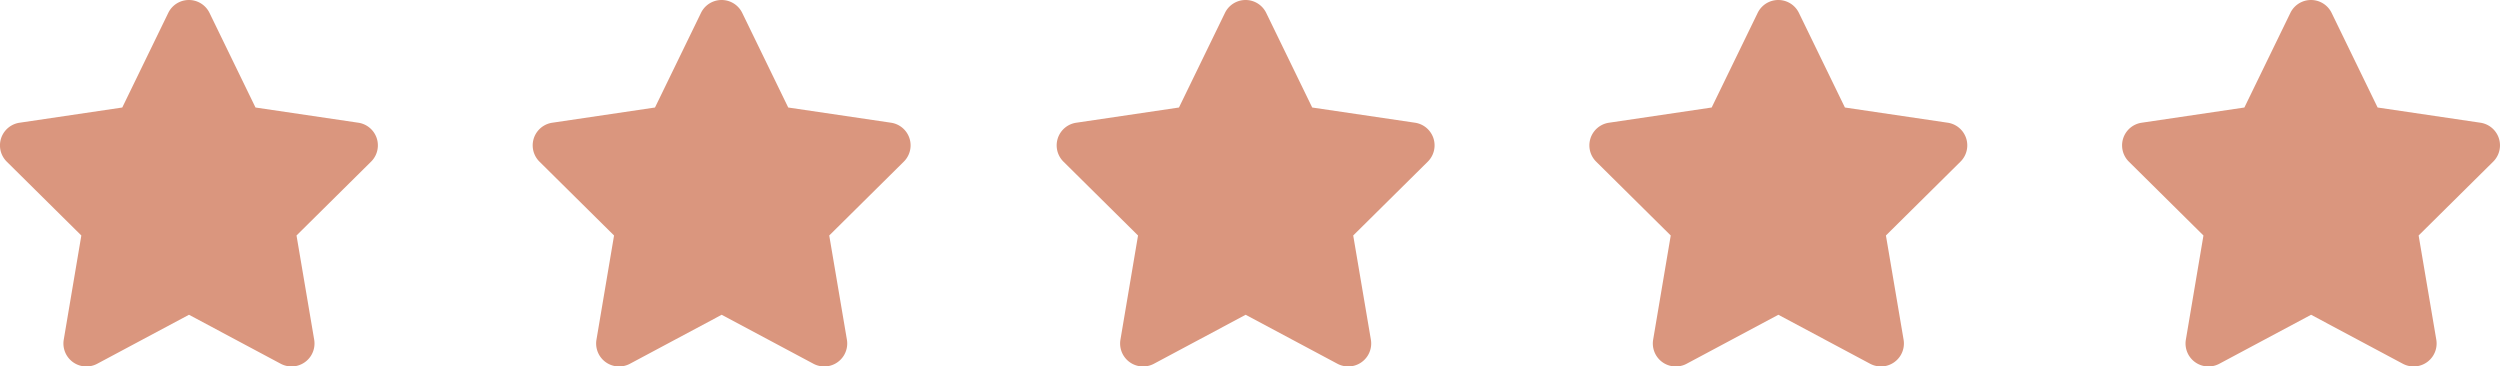
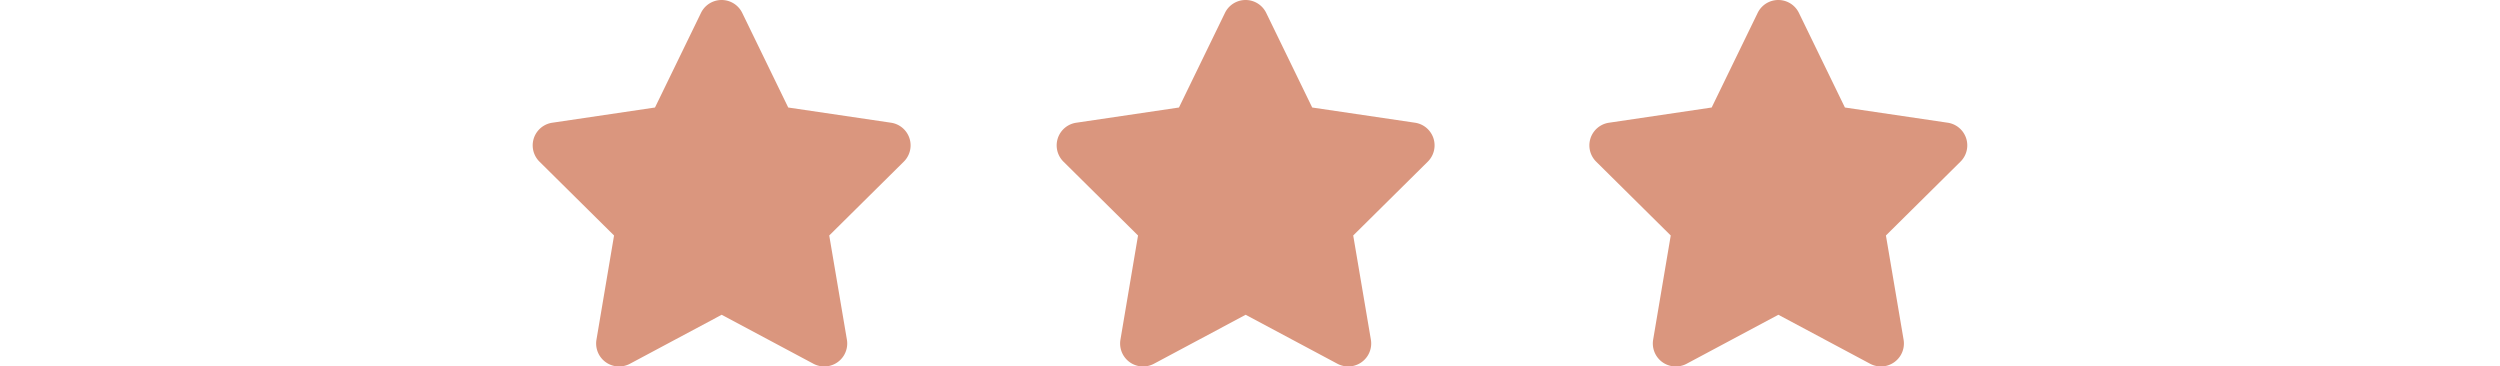
<svg xmlns="http://www.w3.org/2000/svg" width="193" height="28.289" viewBox="0 0 193 28.289">
  <g id="stars" transform="translate(-345 -5219.341)">
-     <path id="star" d="M40.317.994a1.77,1.77,0,0,0-3.182,0L33.583,8.3,25.649,9.475a1.768,1.768,0,0,0-.983,3.005l5.757,5.7-1.359,8.049a1.773,1.773,0,0,0,2.58,1.856L38.732,24.3l7.088,3.784a1.773,1.773,0,0,0,2.58-1.856l-1.365-8.049,5.757-5.7a1.768,1.768,0,0,0-.983-3.005L43.869,8.3Z" transform="translate(320.856 5219.341)" fill="#da967e" />
    <path id="star-2" data-name="star" d="M40.317.994a1.77,1.77,0,0,0-3.182,0L33.583,8.3,25.649,9.475a1.768,1.768,0,0,0-.983,3.005l5.757,5.7-1.359,8.049a1.773,1.773,0,0,0,2.58,1.856L38.732,24.3l7.088,3.784a1.773,1.773,0,0,0,2.58-1.856l-1.365-8.049,5.757-5.7a1.768,1.768,0,0,0-.983-3.005L43.869,8.3Z" transform="translate(361.982 5219.341)" fill="#da967e" />
    <path id="star-3" data-name="star" d="M40.317.994a1.77,1.77,0,0,0-3.182,0L33.583,8.3,25.649,9.475a1.768,1.768,0,0,0-.983,3.005l5.757,5.7-1.359,8.049a1.773,1.773,0,0,0,2.58,1.856L38.732,24.3l7.088,3.784a1.773,1.773,0,0,0,2.58-1.856l-1.365-8.049,5.757-5.7a1.768,1.768,0,0,0-.983-3.005L43.869,8.3Z" transform="translate(402.433 5219.341)" fill="#da967e" />
    <path id="star-4" data-name="star" d="M40.317.994a1.77,1.77,0,0,0-3.182,0L33.583,8.3,25.649,9.475a1.768,1.768,0,0,0-.983,3.005l5.757,5.7-1.359,8.049a1.773,1.773,0,0,0,2.58,1.856L38.732,24.3l7.088,3.784a1.773,1.773,0,0,0,2.58-1.856l-1.365-8.049,5.757-5.7a1.768,1.768,0,0,0-.983-3.005L43.869,8.3Z" transform="translate(443.558 5219.341)" fill="#da967e" />
-     <path id="star-5" data-name="star" d="M40.317.994a1.77,1.77,0,0,0-3.182,0L33.583,8.3,25.649,9.475a1.768,1.768,0,0,0-.983,3.005l5.757,5.7-1.359,8.049a1.773,1.773,0,0,0,2.58,1.856L38.732,24.3l7.088,3.784a1.773,1.773,0,0,0,2.58-1.856l-1.365-8.049,5.757-5.7a1.768,1.768,0,0,0-.983-3.005L43.869,8.3Z" transform="translate(484.683 5219.341)" fill="#da967e" />
  </g>
</svg>